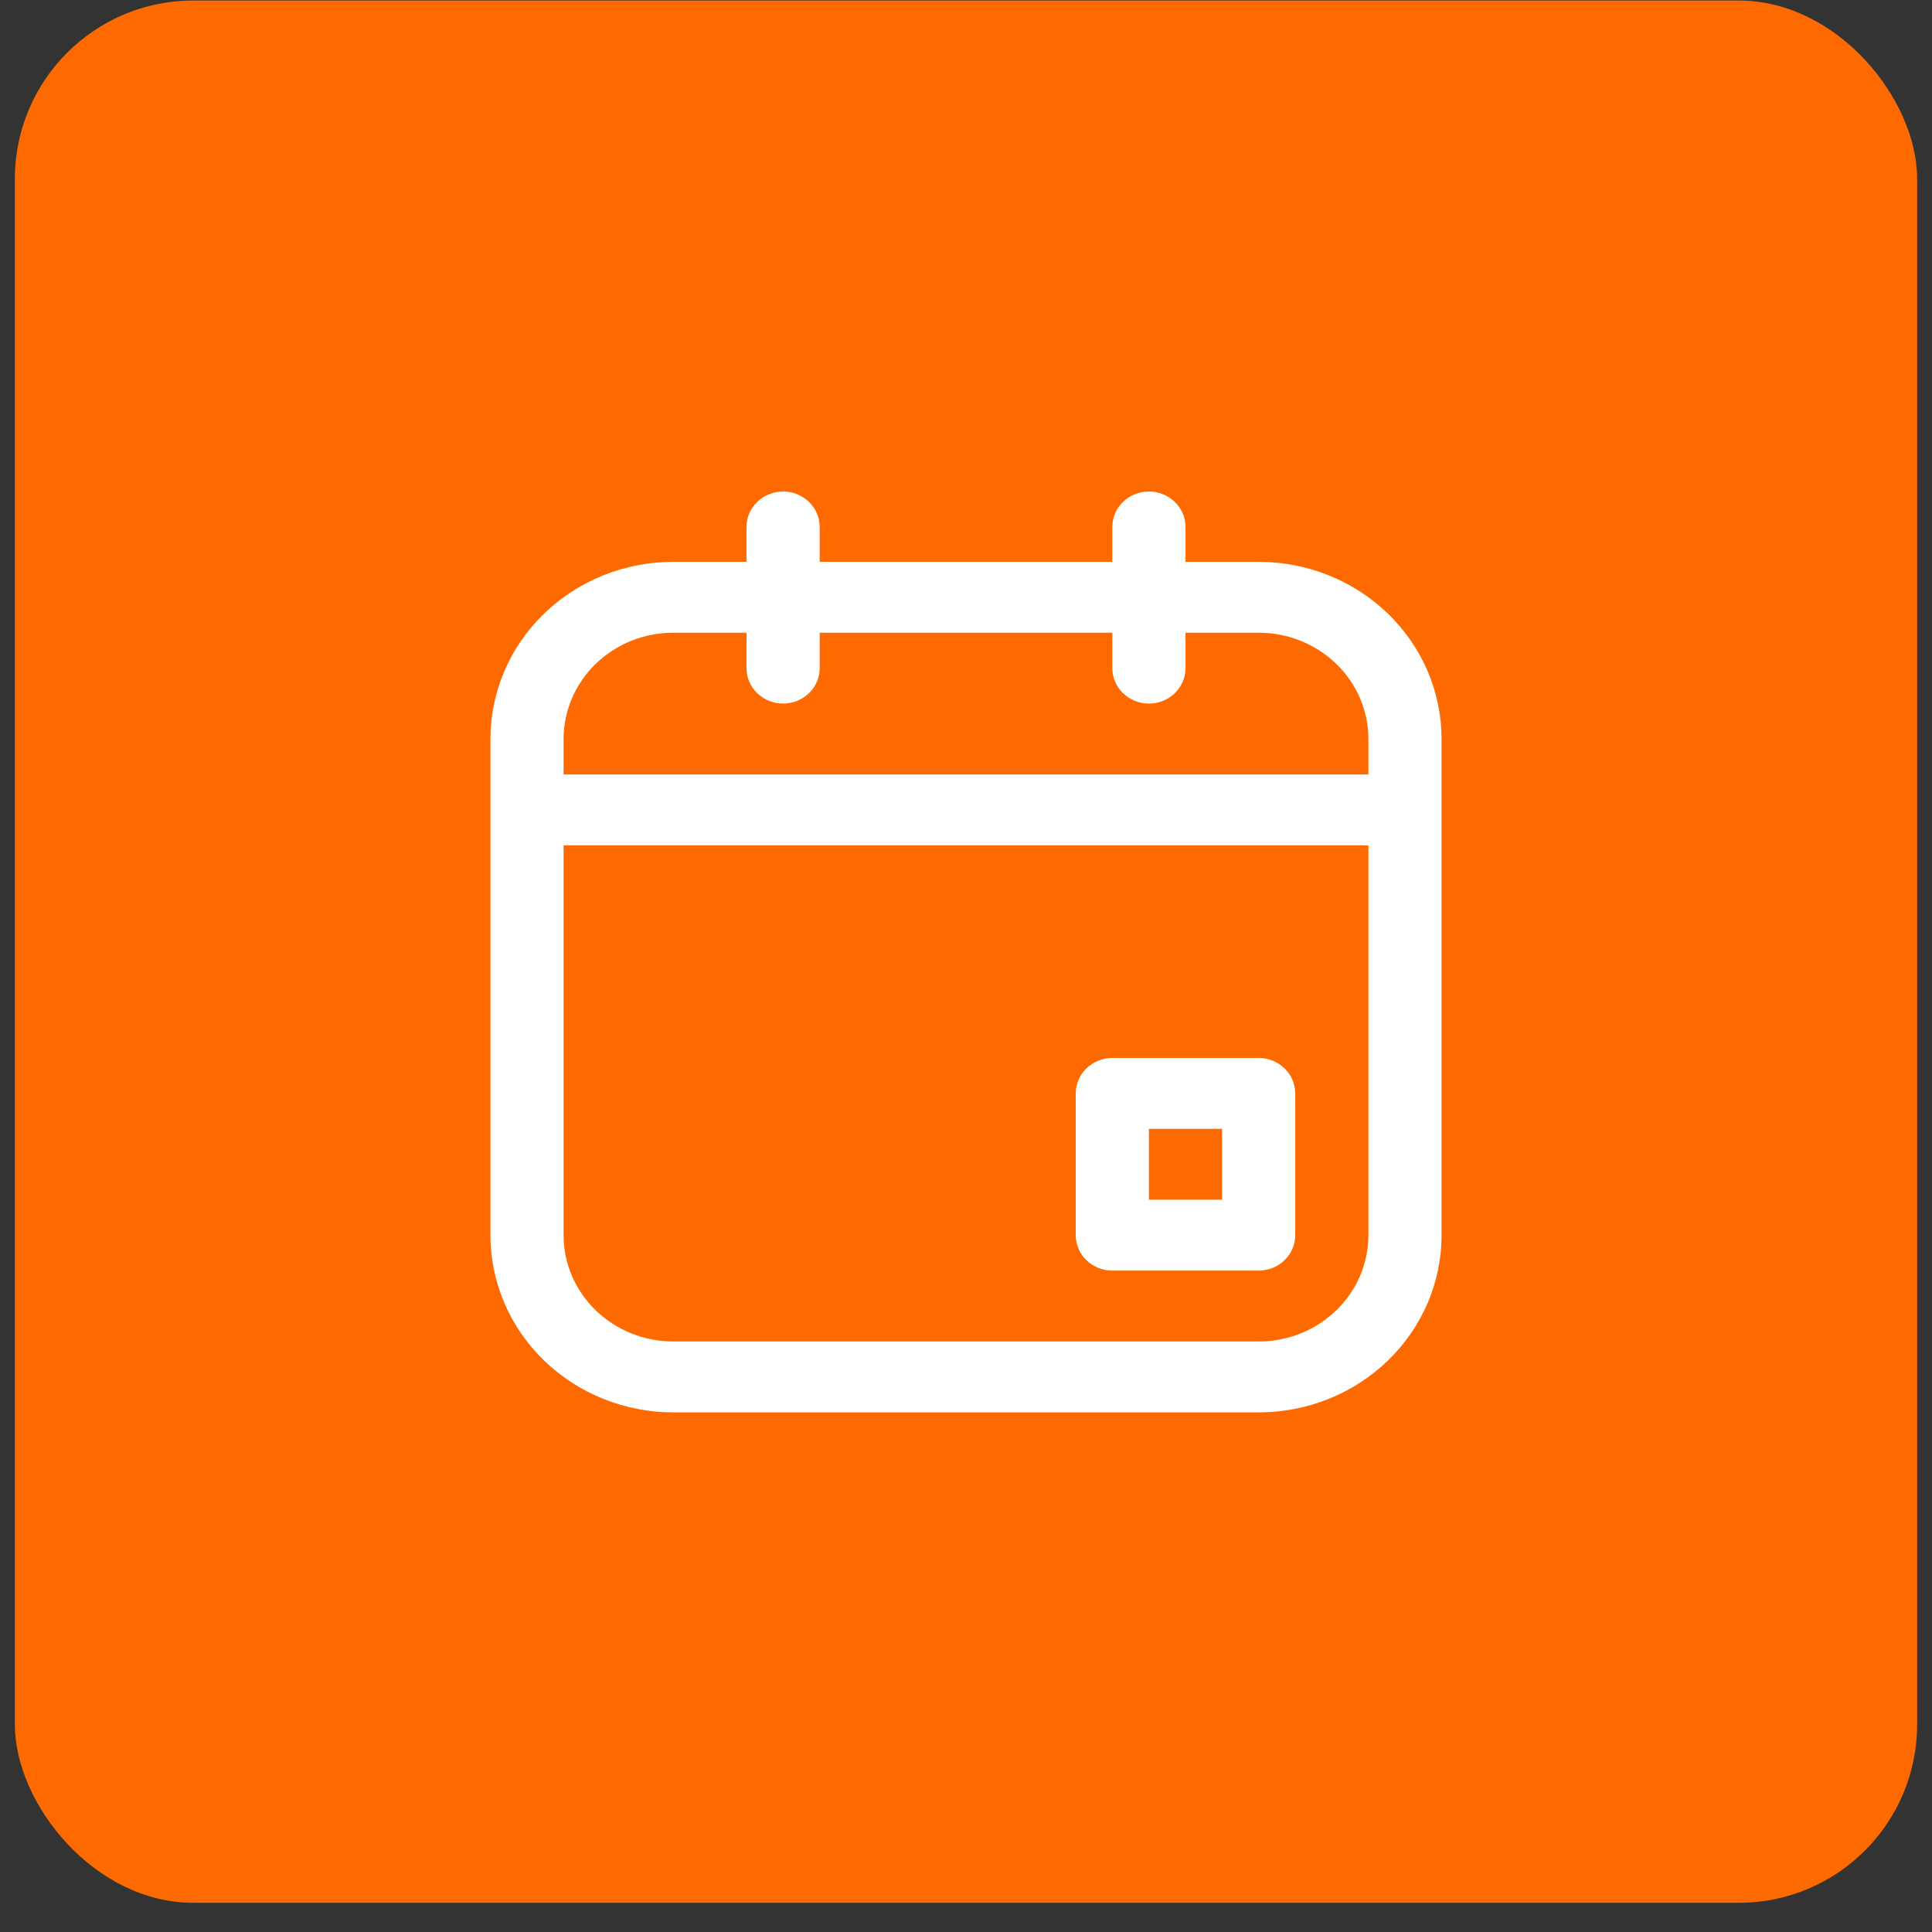
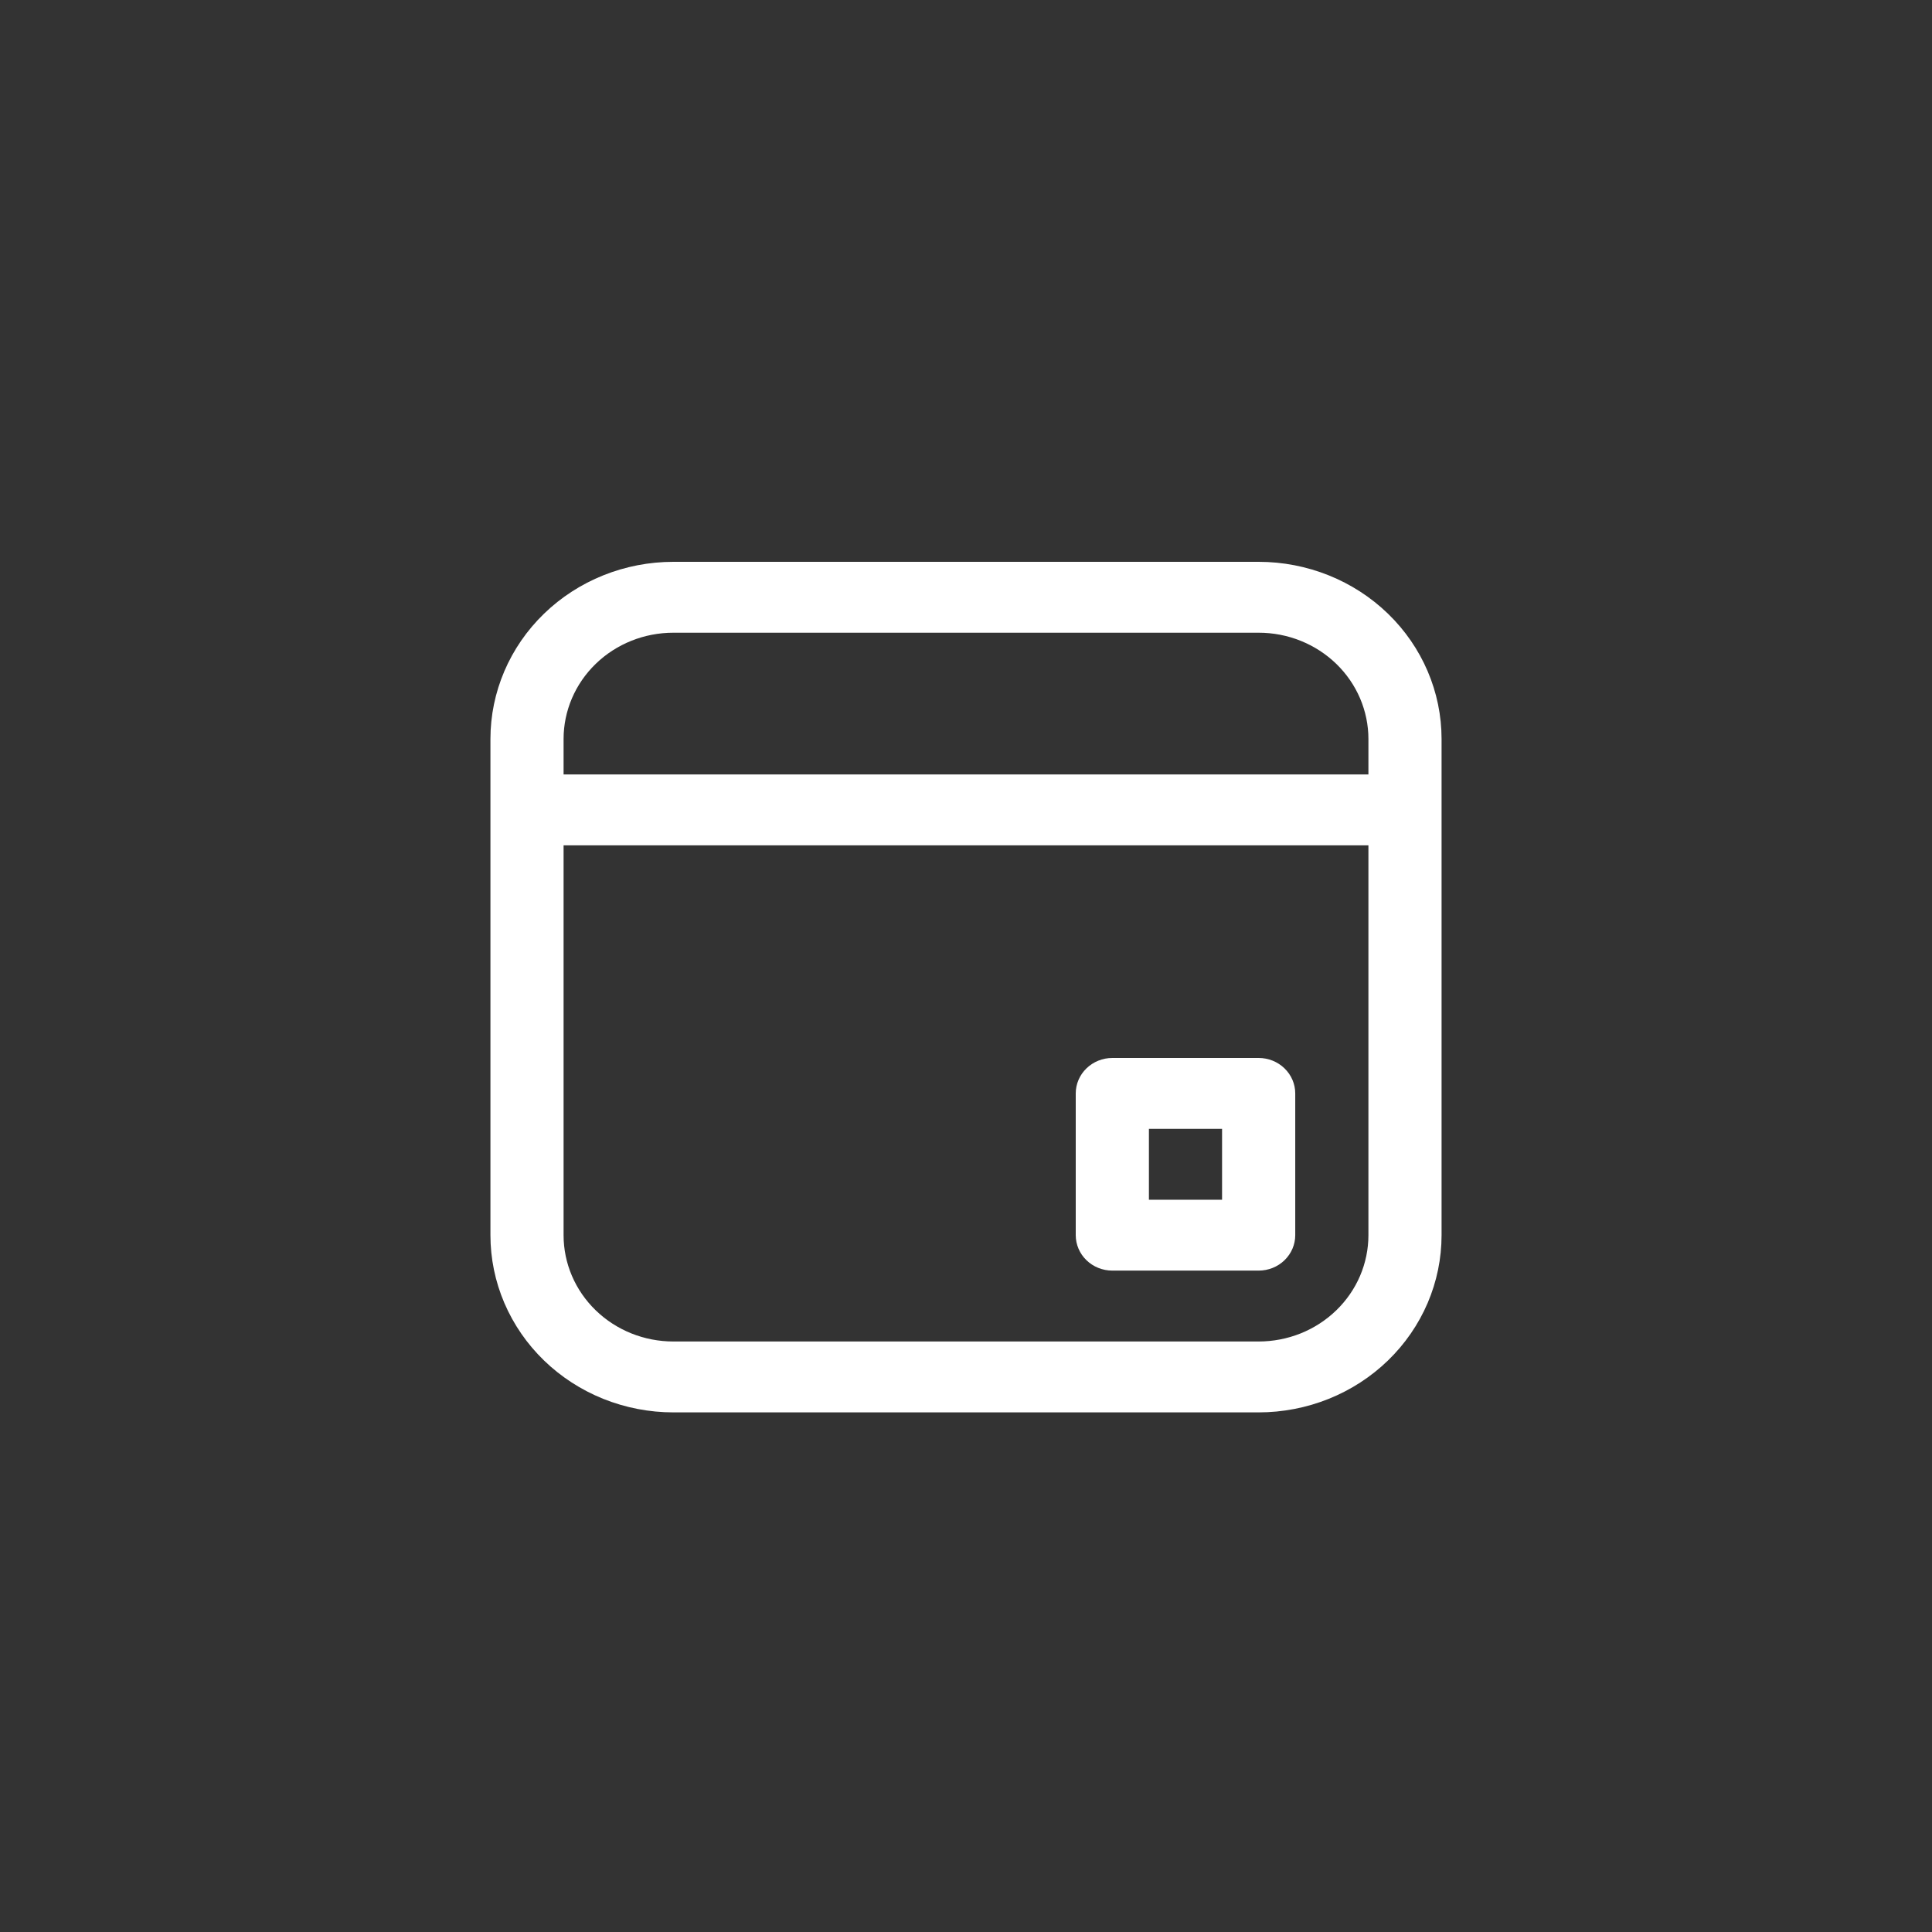
<svg xmlns="http://www.w3.org/2000/svg" width="65" height="65" viewBox="0 0 65 65" fill="none">
  <rect x="0" y="0" width="65" height="65" fill="#333333" stroke="none" />
-   <rect x="0.5" y="0.018" width="64" height="64" rx="6" fill="#FE6A00" />
  <path d="M42.346 47.518H22.654C21.846 47.518 21.045 47.363 20.299 47.064C19.552 46.764 18.874 46.325 18.302 45.771C17.731 45.218 17.278 44.561 16.968 43.837C16.659 43.114 16.5 42.339 16.5 41.556V24.863C16.5 23.282 17.148 21.766 18.302 20.648C19.456 19.53 21.022 18.902 22.654 18.902H42.346C43.978 18.902 45.544 19.53 46.698 20.648C47.852 21.766 48.5 23.282 48.5 24.863V41.556C48.5 42.339 48.341 43.114 48.032 43.837C47.722 44.561 47.269 45.218 46.698 45.771C46.126 46.325 45.448 46.764 44.701 47.064C43.955 47.363 43.154 47.518 42.346 47.518ZM22.654 21.287C21.674 21.287 20.735 21.663 20.043 22.334C19.35 23.005 18.961 23.915 18.961 24.863V41.556C18.961 42.505 19.35 43.414 20.043 44.085C20.735 44.756 21.674 45.133 22.654 45.133H42.346C42.831 45.133 43.311 45.04 43.759 44.861C44.207 44.681 44.614 44.417 44.957 44.085C45.3 43.753 45.572 43.359 45.758 42.925C45.943 42.491 46.039 42.026 46.039 41.556V24.863C46.039 24.394 45.943 23.929 45.758 23.495C45.572 23.061 45.3 22.666 44.957 22.334C44.614 22.002 44.207 21.739 43.759 21.559C43.311 21.379 42.831 21.287 42.346 21.287H22.654Z" fill="white" />
  <path d="M42.346 42.748H37.423C37.097 42.748 36.784 42.623 36.553 42.399C36.322 42.175 36.192 41.872 36.192 41.556V36.787C36.192 36.471 36.322 36.167 36.553 35.944C36.784 35.72 37.097 35.594 37.423 35.594H42.346C42.672 35.594 42.986 35.72 43.216 35.944C43.447 36.167 43.577 36.471 43.577 36.787V41.556C43.577 41.872 43.447 42.175 43.216 42.399C42.986 42.623 42.672 42.748 42.346 42.748ZM38.654 40.364H41.115V37.979H38.654V40.364Z" fill="white" />
  <path d="M47.269 28.441H17.731C17.408 28.436 17.099 28.308 16.873 28.085C16.646 27.862 16.519 27.561 16.519 27.248C16.519 26.935 16.646 26.635 16.873 26.412C17.099 26.189 17.408 26.061 17.731 26.056H47.269C47.592 26.061 47.901 26.189 48.127 26.412C48.354 26.635 48.481 26.935 48.481 27.248C48.481 27.561 48.354 27.862 48.127 28.085C47.901 28.308 47.592 28.436 47.269 28.441Z" fill="white" />
-   <path d="M26.346 23.671C26.02 23.671 25.707 23.546 25.476 23.322C25.245 23.099 25.115 22.795 25.115 22.479V17.71C25.12 17.397 25.252 17.098 25.483 16.879C25.713 16.659 26.023 16.536 26.346 16.536C26.669 16.536 26.98 16.659 27.21 16.879C27.44 17.098 27.572 17.397 27.577 17.71V22.479C27.577 22.795 27.447 23.099 27.216 23.322C26.986 23.546 26.673 23.671 26.346 23.671Z" fill="white" />
-   <path d="M38.654 23.671C38.328 23.671 38.014 23.546 37.784 23.322C37.553 23.099 37.423 22.795 37.423 22.479V17.71C37.428 17.397 37.56 17.098 37.79 16.879C38.02 16.659 38.331 16.536 38.654 16.536C38.977 16.536 39.287 16.659 39.517 16.879C39.748 17.098 39.88 17.397 39.885 17.71V22.479C39.885 22.795 39.755 23.099 39.524 23.322C39.293 23.546 38.98 23.671 38.654 23.671Z" fill="white" />
</svg>